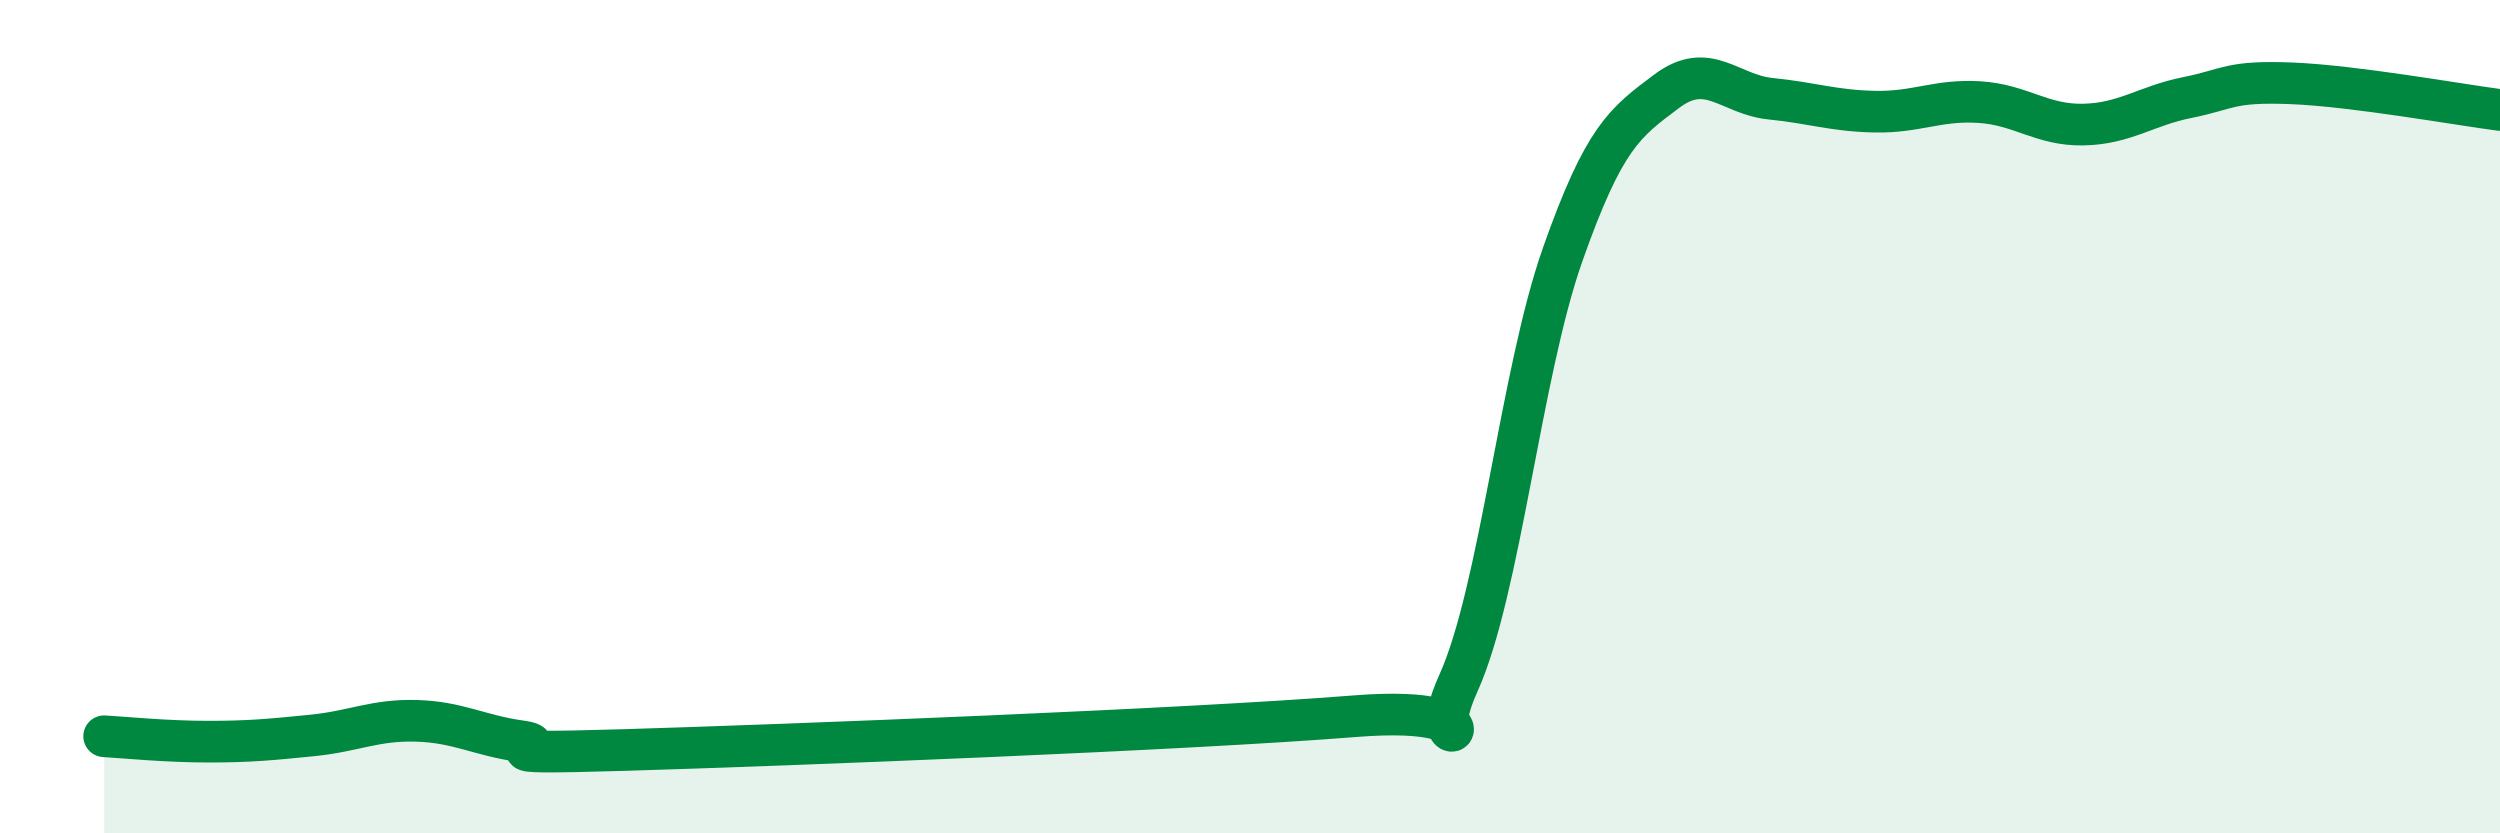
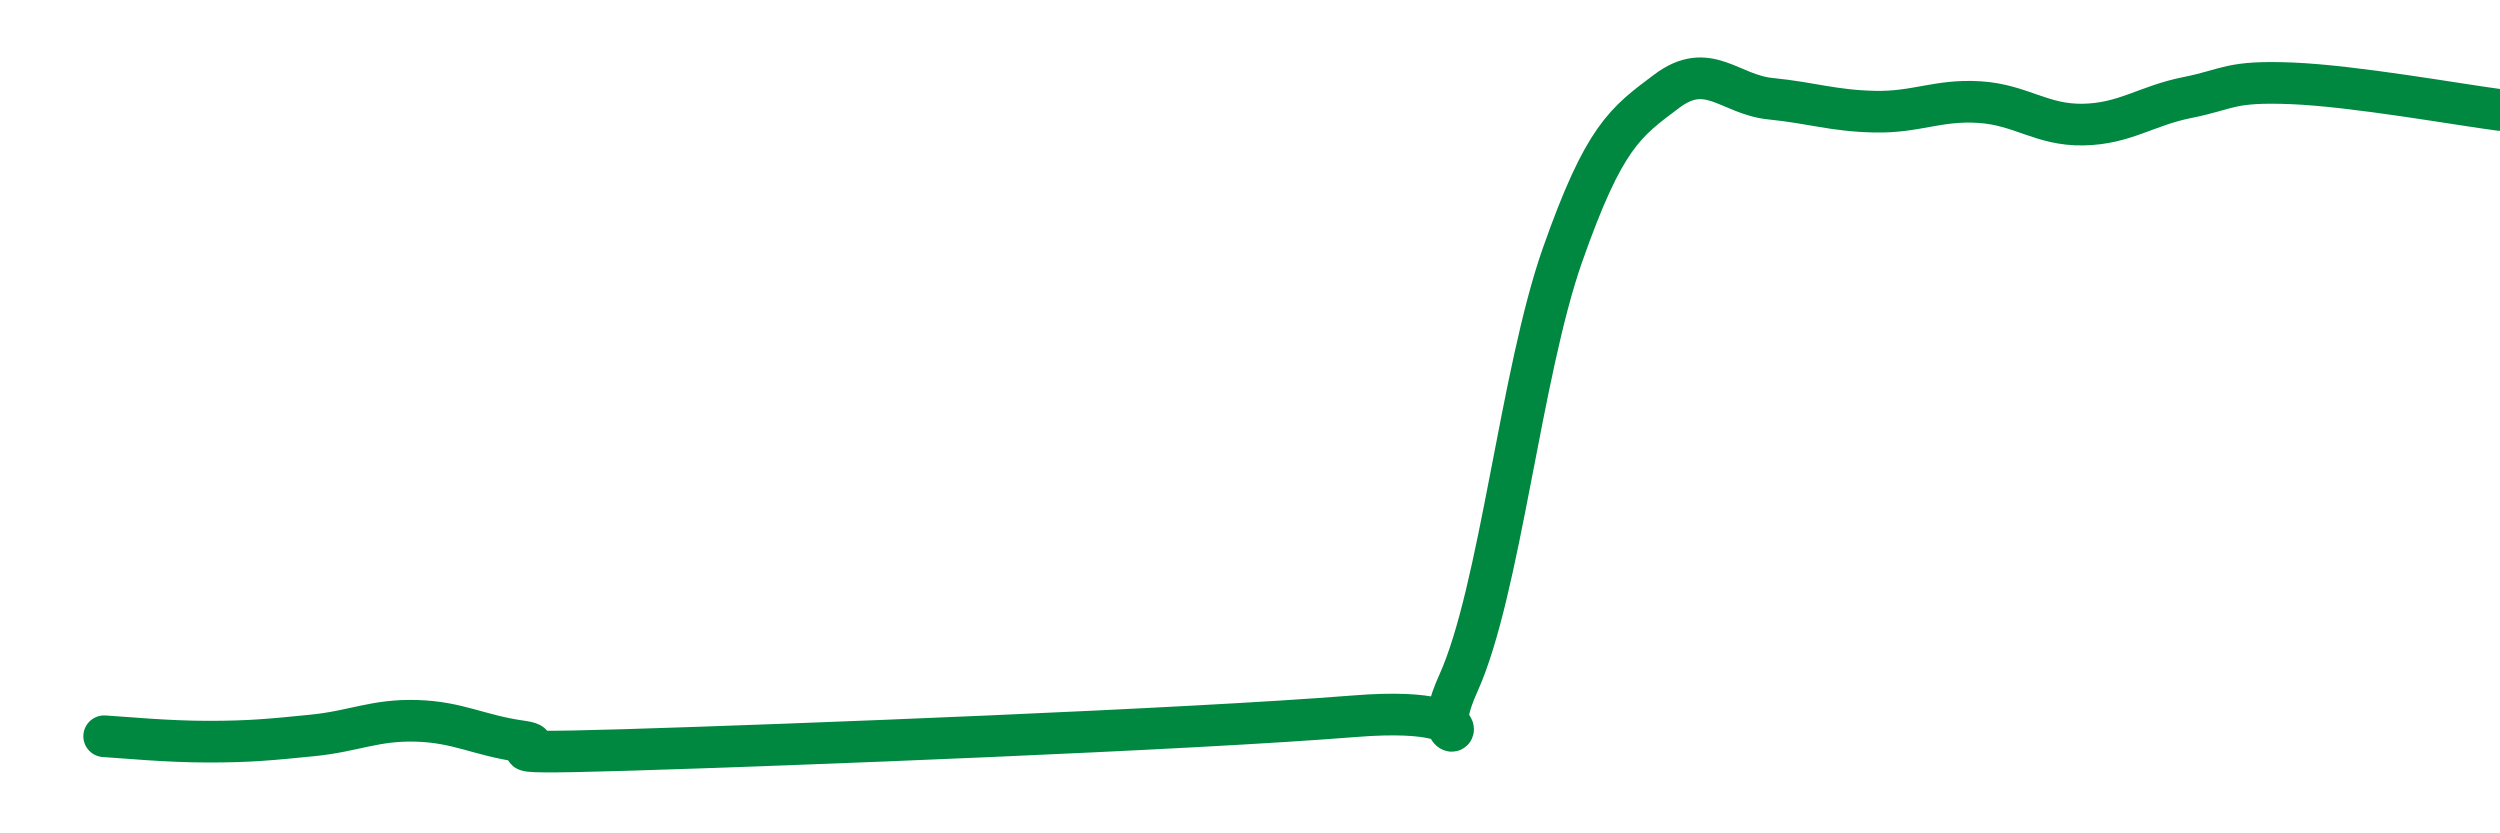
<svg xmlns="http://www.w3.org/2000/svg" width="60" height="20" viewBox="0 0 60 20">
-   <path d="M 2.5,17.67 C 3,17.7 4,17.8 5,17.8 C 6,17.8 6.5,17.75 7.5,17.65 C 8.5,17.55 9,17.27 10,17.3 C 11,17.33 11.5,17.65 12.5,17.79 C 13.5,17.93 11,18.12 15,18 C 19,17.88 28.5,17.51 32.5,17.19 C 36.5,16.87 34,18.61 35,16.4 C 36,14.19 36.5,8.96 37.5,6.12 C 38.5,3.28 39,2.94 40,2.19 C 41,1.44 41.5,2.27 42.5,2.37 C 43.5,2.47 44,2.66 45,2.68 C 46,2.7 46.5,2.39 47.5,2.45 C 48.5,2.51 49,3.01 50,2.99 C 51,2.97 51.5,2.54 52.5,2.34 C 53.5,2.14 53.5,1.94 55,2 C 56.5,2.06 59,2.51 60,2.64L60 20L2.5 20Z" fill="#008740" opacity="0.1" stroke-linecap="round" stroke-linejoin="round" />
  <path d="M 2.5,17.67 C 3,17.7 4,17.8 5,17.8 C 6,17.8 6.5,17.75 7.5,17.65 C 8.5,17.55 9,17.27 10,17.3 C 11,17.33 11.5,17.65 12.5,17.79 C 13.5,17.93 11,18.12 15,18 C 19,17.88 28.5,17.51 32.5,17.19 C 36.5,16.87 34,18.61 35,16.4 C 36,14.19 36.5,8.96 37.5,6.12 C 38.5,3.28 39,2.94 40,2.19 C 41,1.44 41.5,2.27 42.5,2.37 C 43.5,2.47 44,2.66 45,2.68 C 46,2.7 46.5,2.39 47.5,2.45 C 48.5,2.51 49,3.01 50,2.99 C 51,2.97 51.5,2.54 52.5,2.34 C 53.5,2.14 53.5,1.94 55,2 C 56.5,2.06 59,2.51 60,2.64" stroke="#008740" stroke-width="1" fill="none" stroke-linecap="round" stroke-linejoin="round" />
</svg>